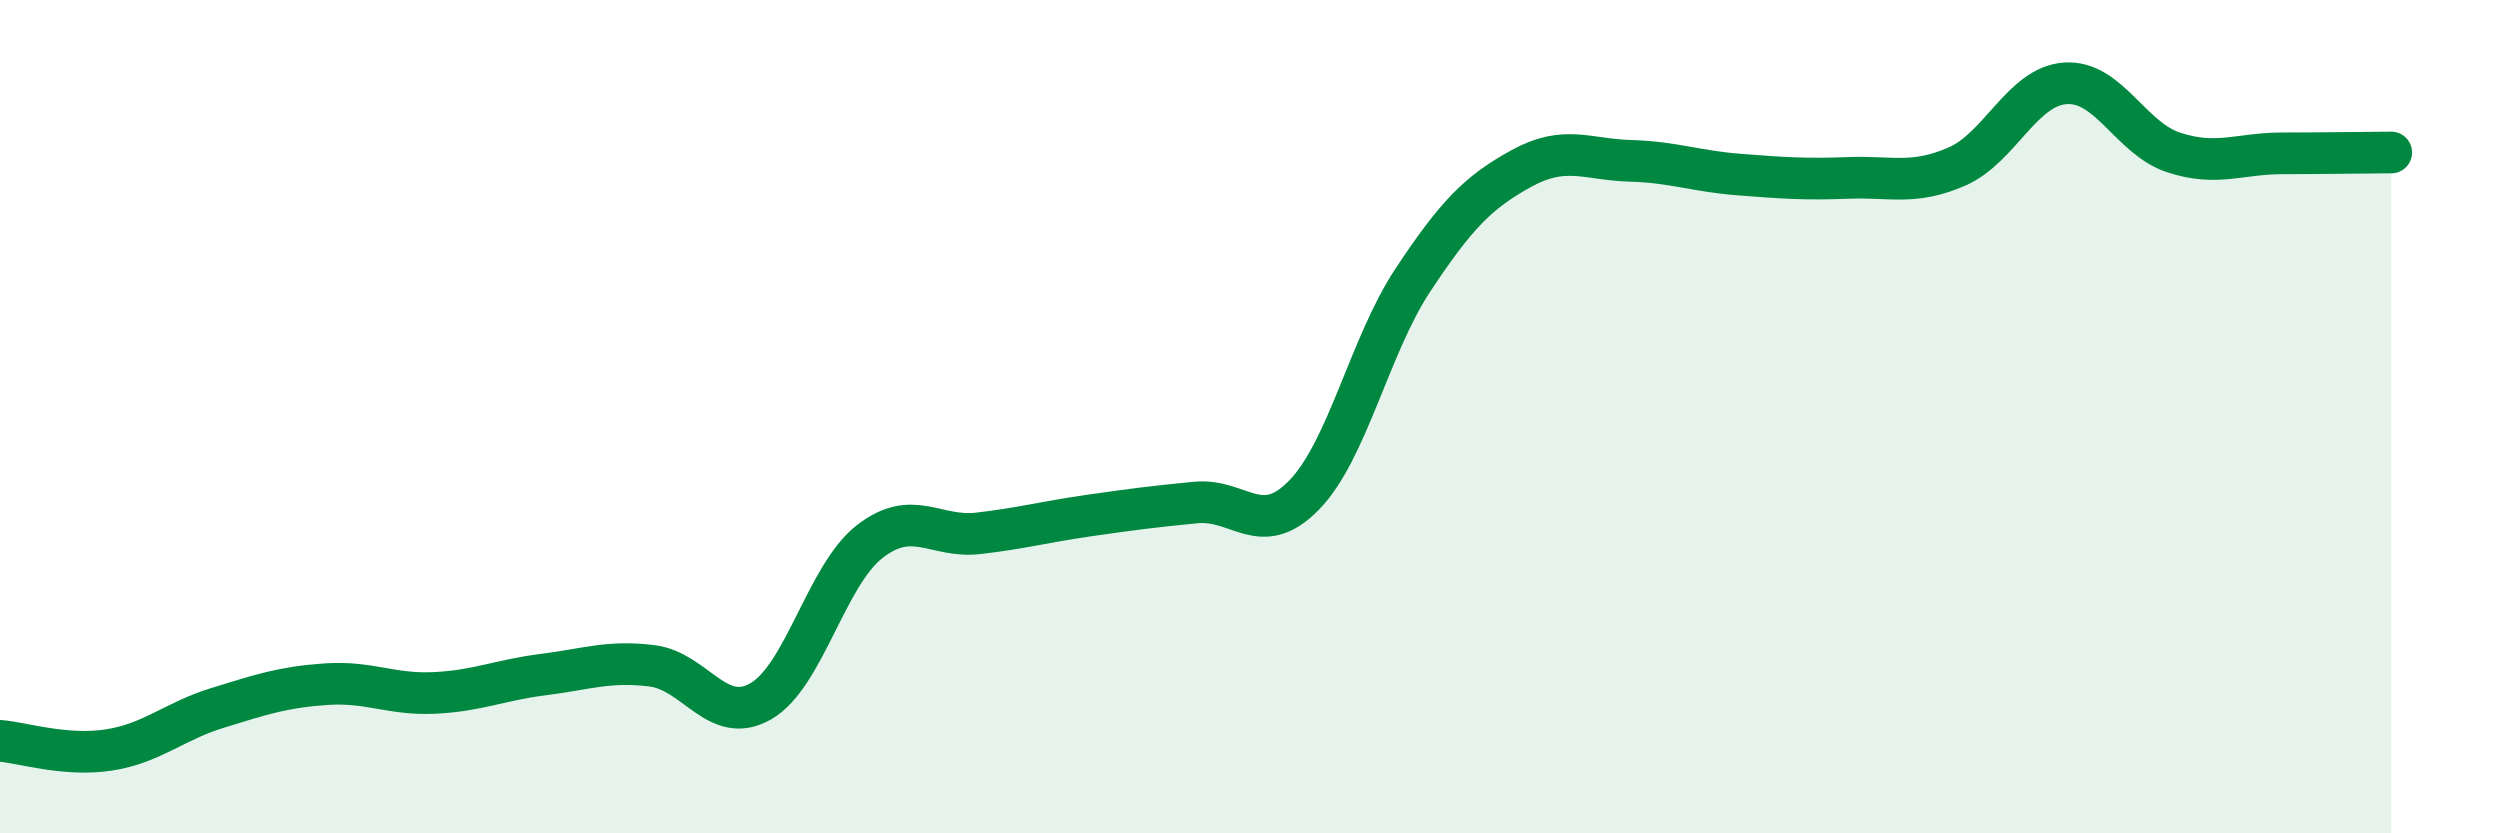
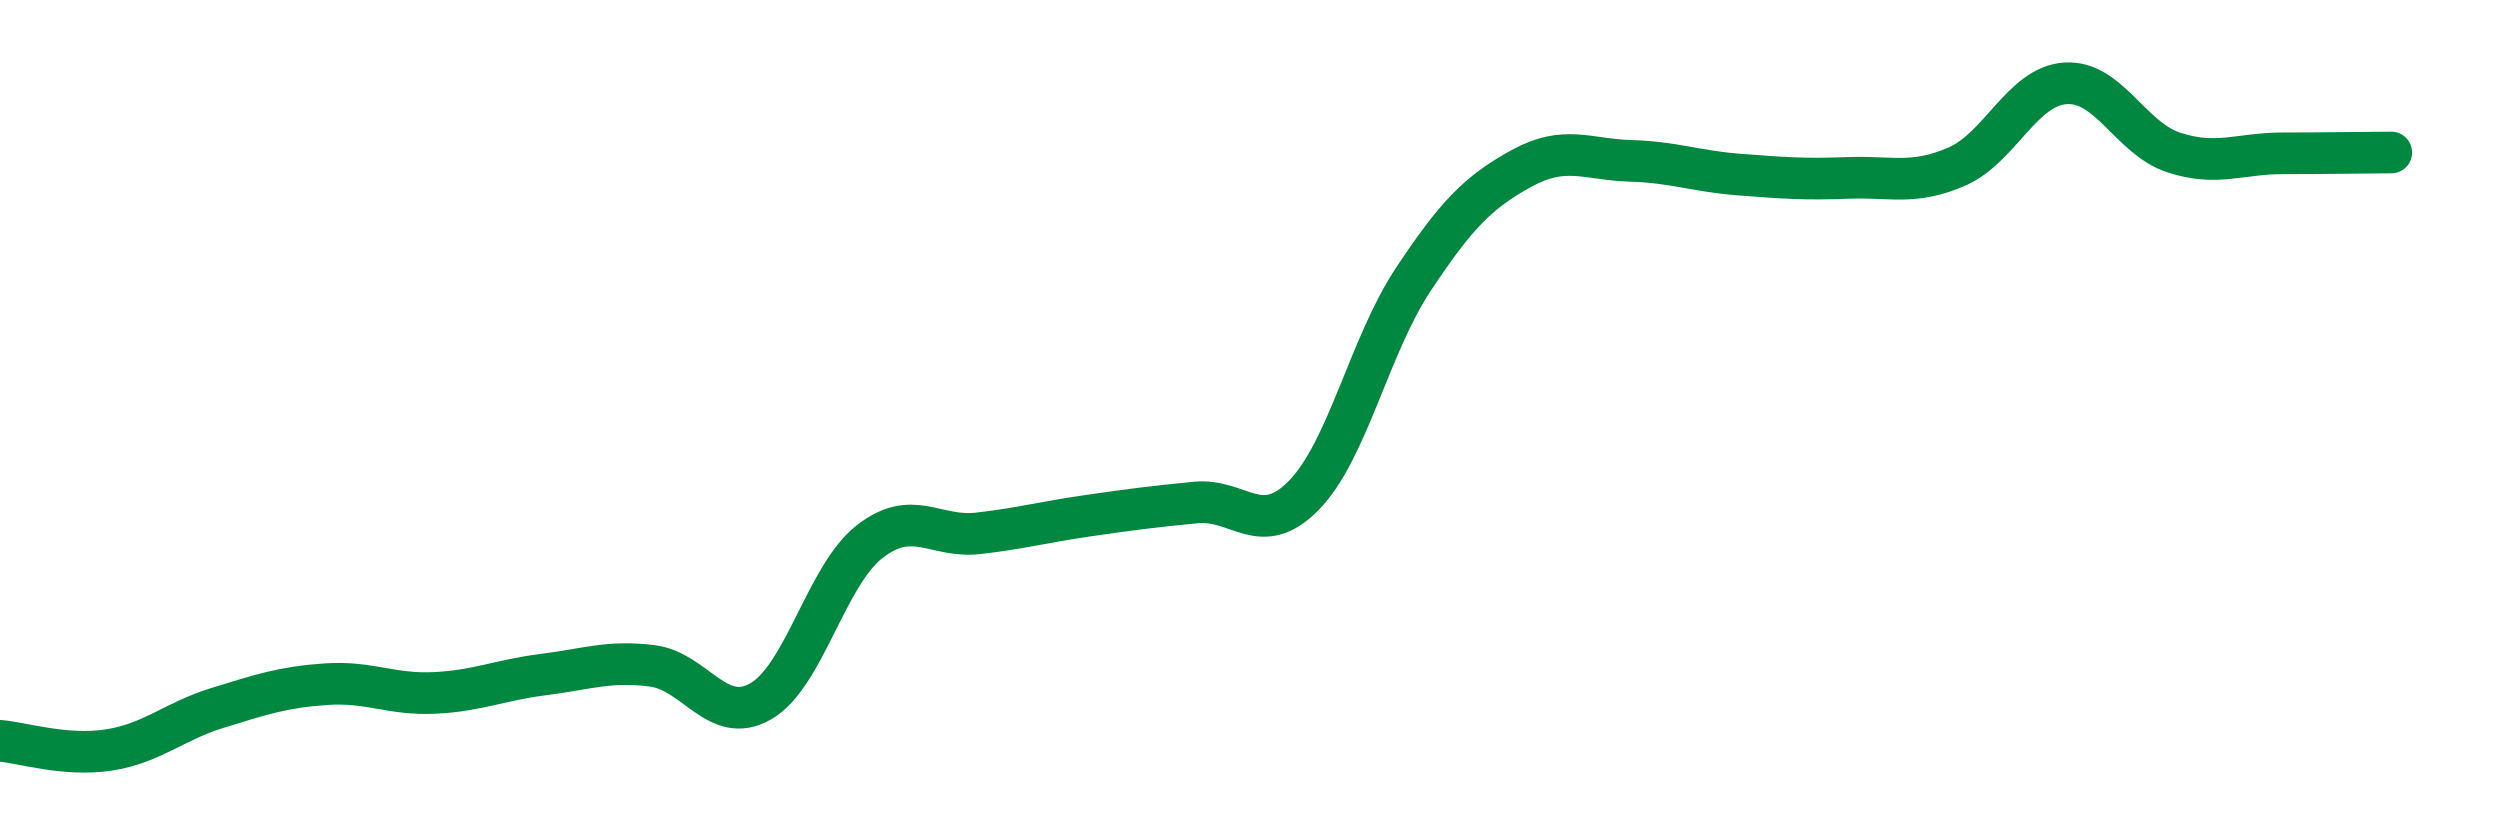
<svg xmlns="http://www.w3.org/2000/svg" width="60" height="20" viewBox="0 0 60 20">
-   <path d="M 0,17.78 C 0.52,17.82 1.57,18.16 2.61,18 C 3.65,17.84 4.18,17.31 5.22,16.99 C 6.26,16.67 6.79,16.49 7.83,16.42 C 8.87,16.35 9.39,16.68 10.43,16.63 C 11.47,16.58 12,16.32 13.04,16.19 C 14.08,16.06 14.61,15.85 15.65,15.98 C 16.69,16.11 17.22,17.43 18.26,16.83 C 19.3,16.23 19.83,13.81 20.87,13 C 21.91,12.19 22.44,12.92 23.48,12.8 C 24.52,12.68 25.05,12.53 26.09,12.38 C 27.13,12.23 27.66,12.16 28.7,12.06 C 29.74,11.96 30.26,12.95 31.3,11.88 C 32.34,10.81 32.87,8.29 33.91,6.72 C 34.95,5.15 35.48,4.61 36.52,4.04 C 37.56,3.47 38.09,3.83 39.13,3.86 C 40.17,3.89 40.7,4.11 41.74,4.19 C 42.78,4.27 43.31,4.31 44.35,4.27 C 45.39,4.23 45.92,4.45 46.96,4 C 48,3.55 48.53,2.07 49.57,2 C 50.61,1.93 51.13,3.32 52.17,3.66 C 53.21,4 53.74,3.68 54.78,3.68 C 55.82,3.68 56.87,3.66 57.39,3.66L57.39 20L0 20Z" fill="#008740" opacity="0.1" stroke-linecap="round" stroke-linejoin="round" />
  <path d="M 0,17.78 C 0.52,17.82 1.57,18.16 2.61,18 C 3.65,17.84 4.18,17.31 5.22,16.99 C 6.26,16.67 6.79,16.49 7.83,16.42 C 8.87,16.35 9.39,16.68 10.43,16.63 C 11.47,16.58 12,16.32 13.04,16.19 C 14.08,16.06 14.61,15.85 15.65,15.98 C 16.69,16.11 17.22,17.43 18.26,16.83 C 19.3,16.23 19.83,13.81 20.87,13 C 21.91,12.19 22.44,12.92 23.48,12.8 C 24.52,12.68 25.05,12.53 26.09,12.38 C 27.13,12.23 27.66,12.16 28.7,12.06 C 29.74,11.96 30.26,12.95 31.3,11.88 C 32.34,10.81 32.87,8.29 33.91,6.72 C 34.95,5.15 35.48,4.61 36.52,4.04 C 37.56,3.47 38.09,3.83 39.13,3.86 C 40.17,3.89 40.7,4.11 41.74,4.19 C 42.78,4.27 43.31,4.31 44.35,4.27 C 45.39,4.23 45.92,4.45 46.96,4 C 48,3.55 48.53,2.07 49.57,2 C 50.61,1.93 51.13,3.32 52.17,3.66 C 53.21,4 53.74,3.68 54.78,3.68 C 55.82,3.68 56.87,3.66 57.39,3.66" stroke="#008740" stroke-width="1" fill="none" stroke-linecap="round" stroke-linejoin="round" />
</svg>